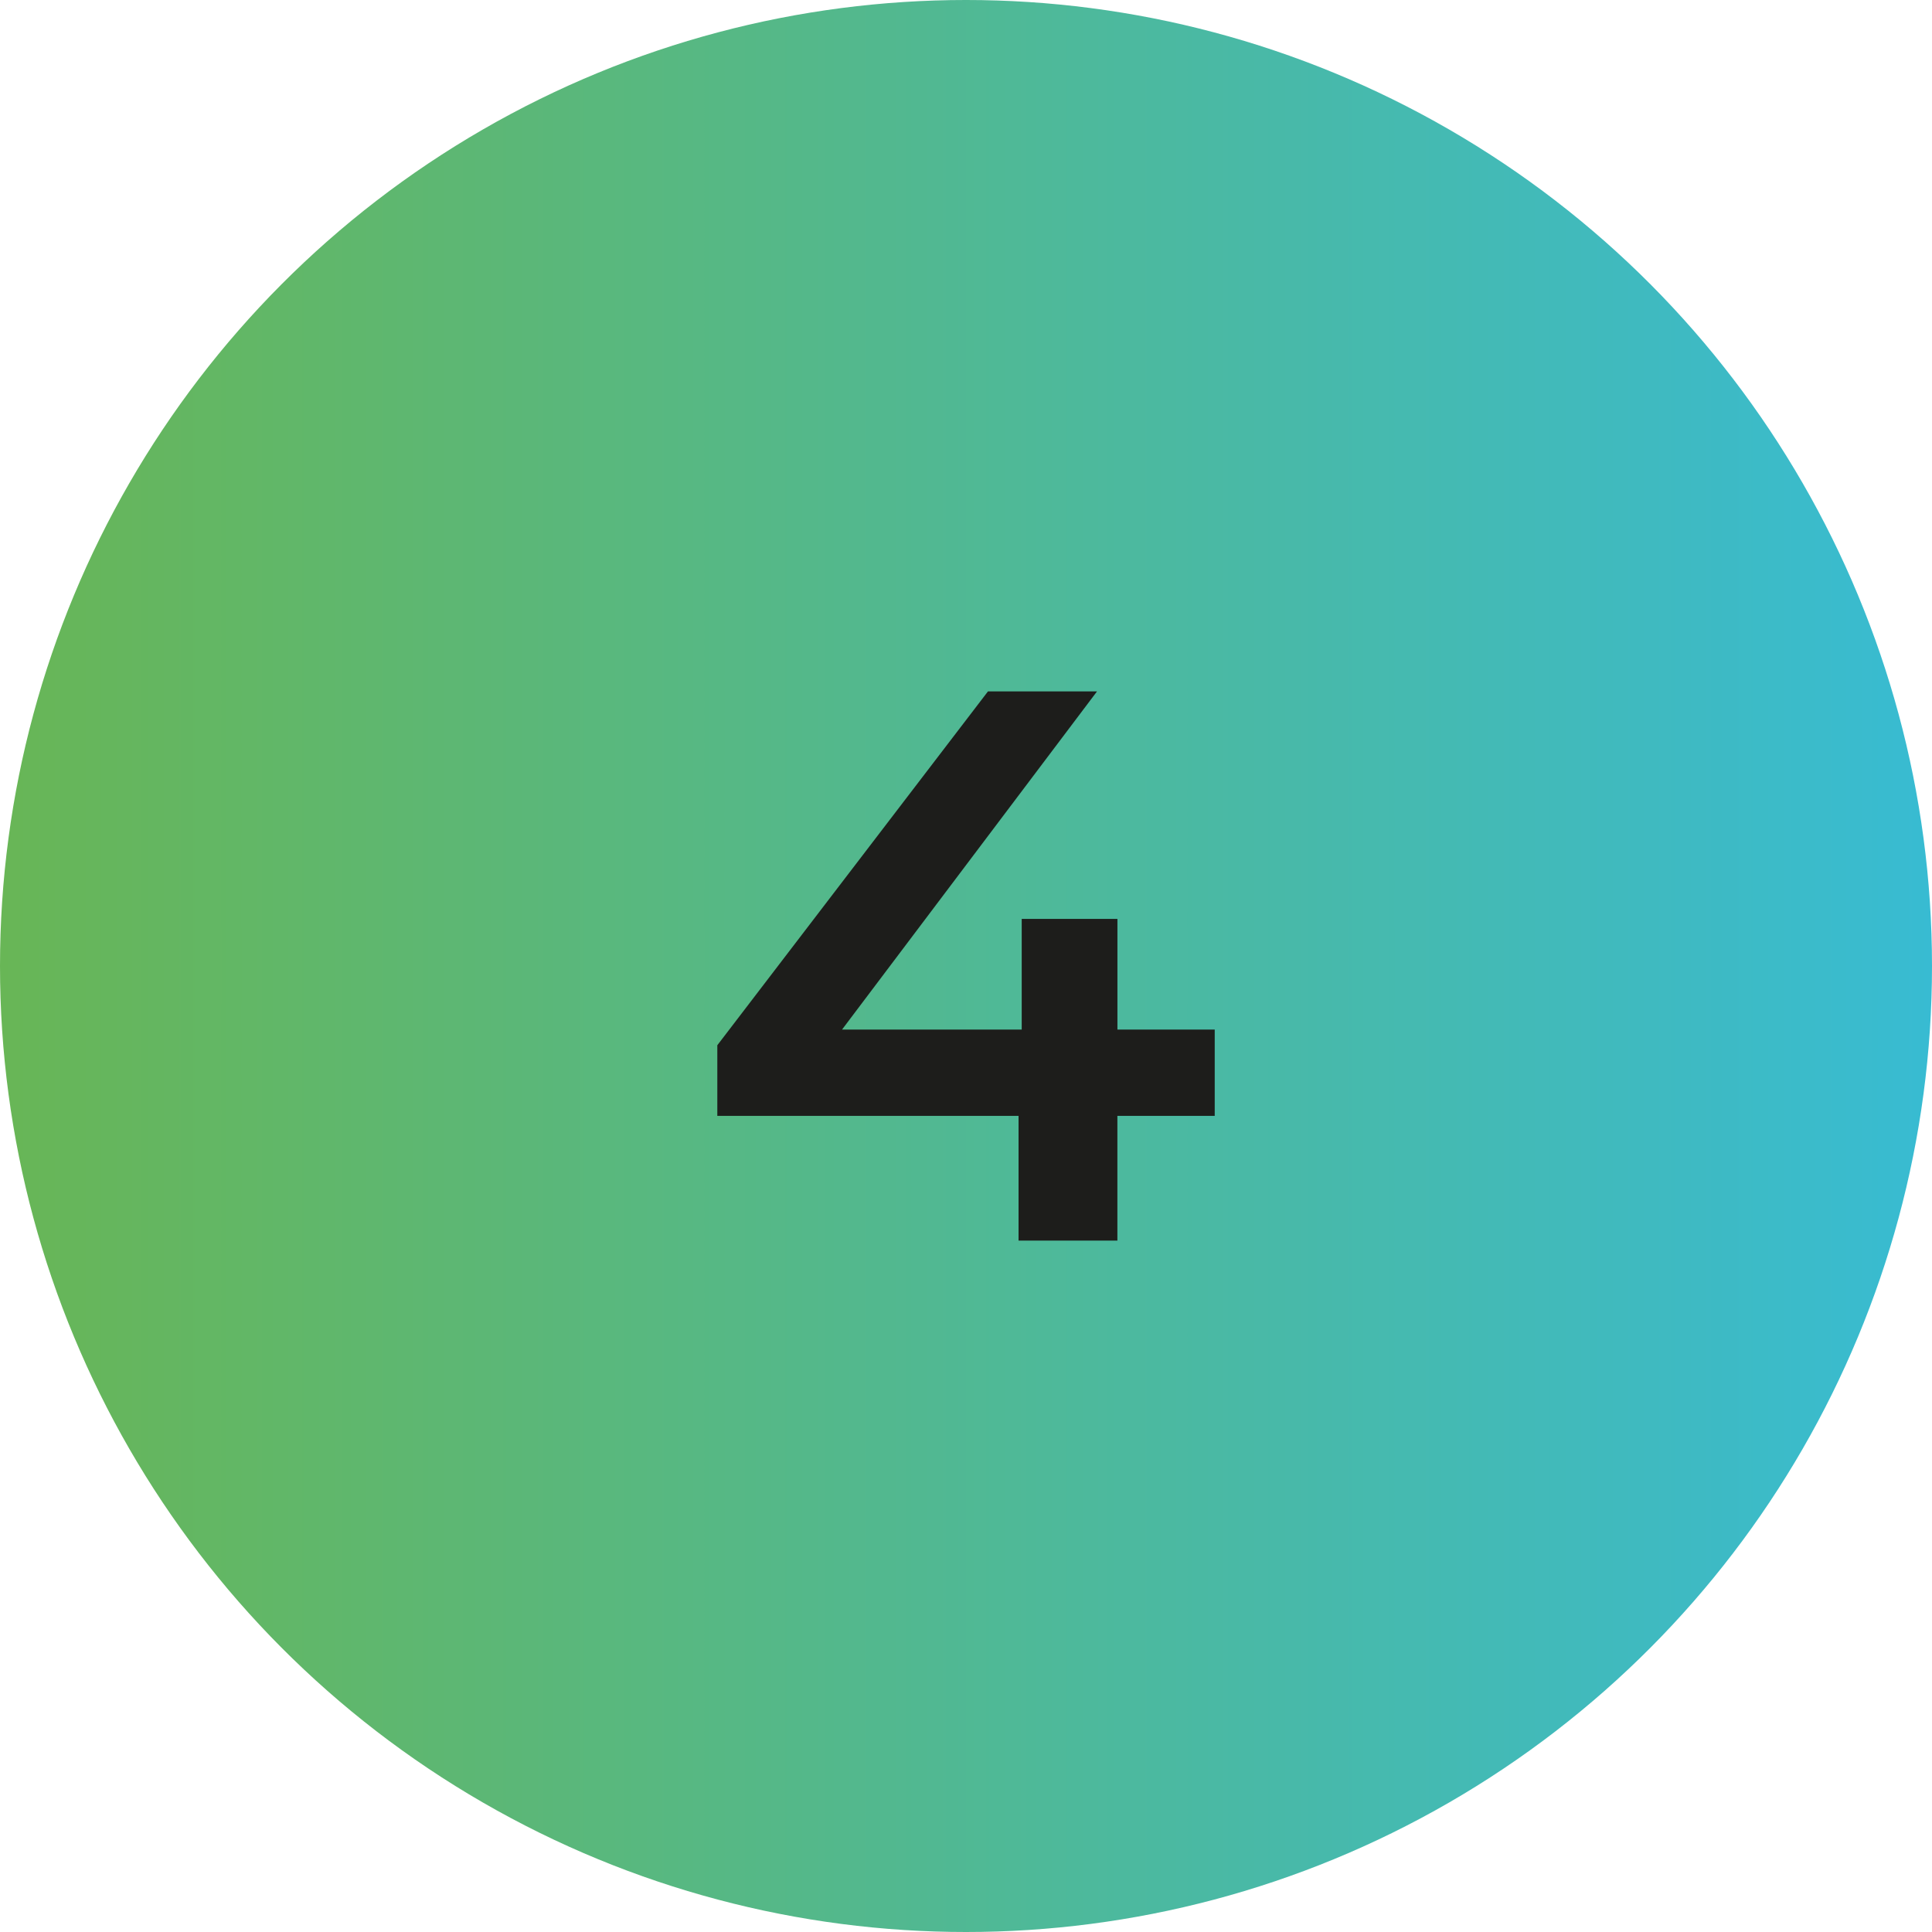
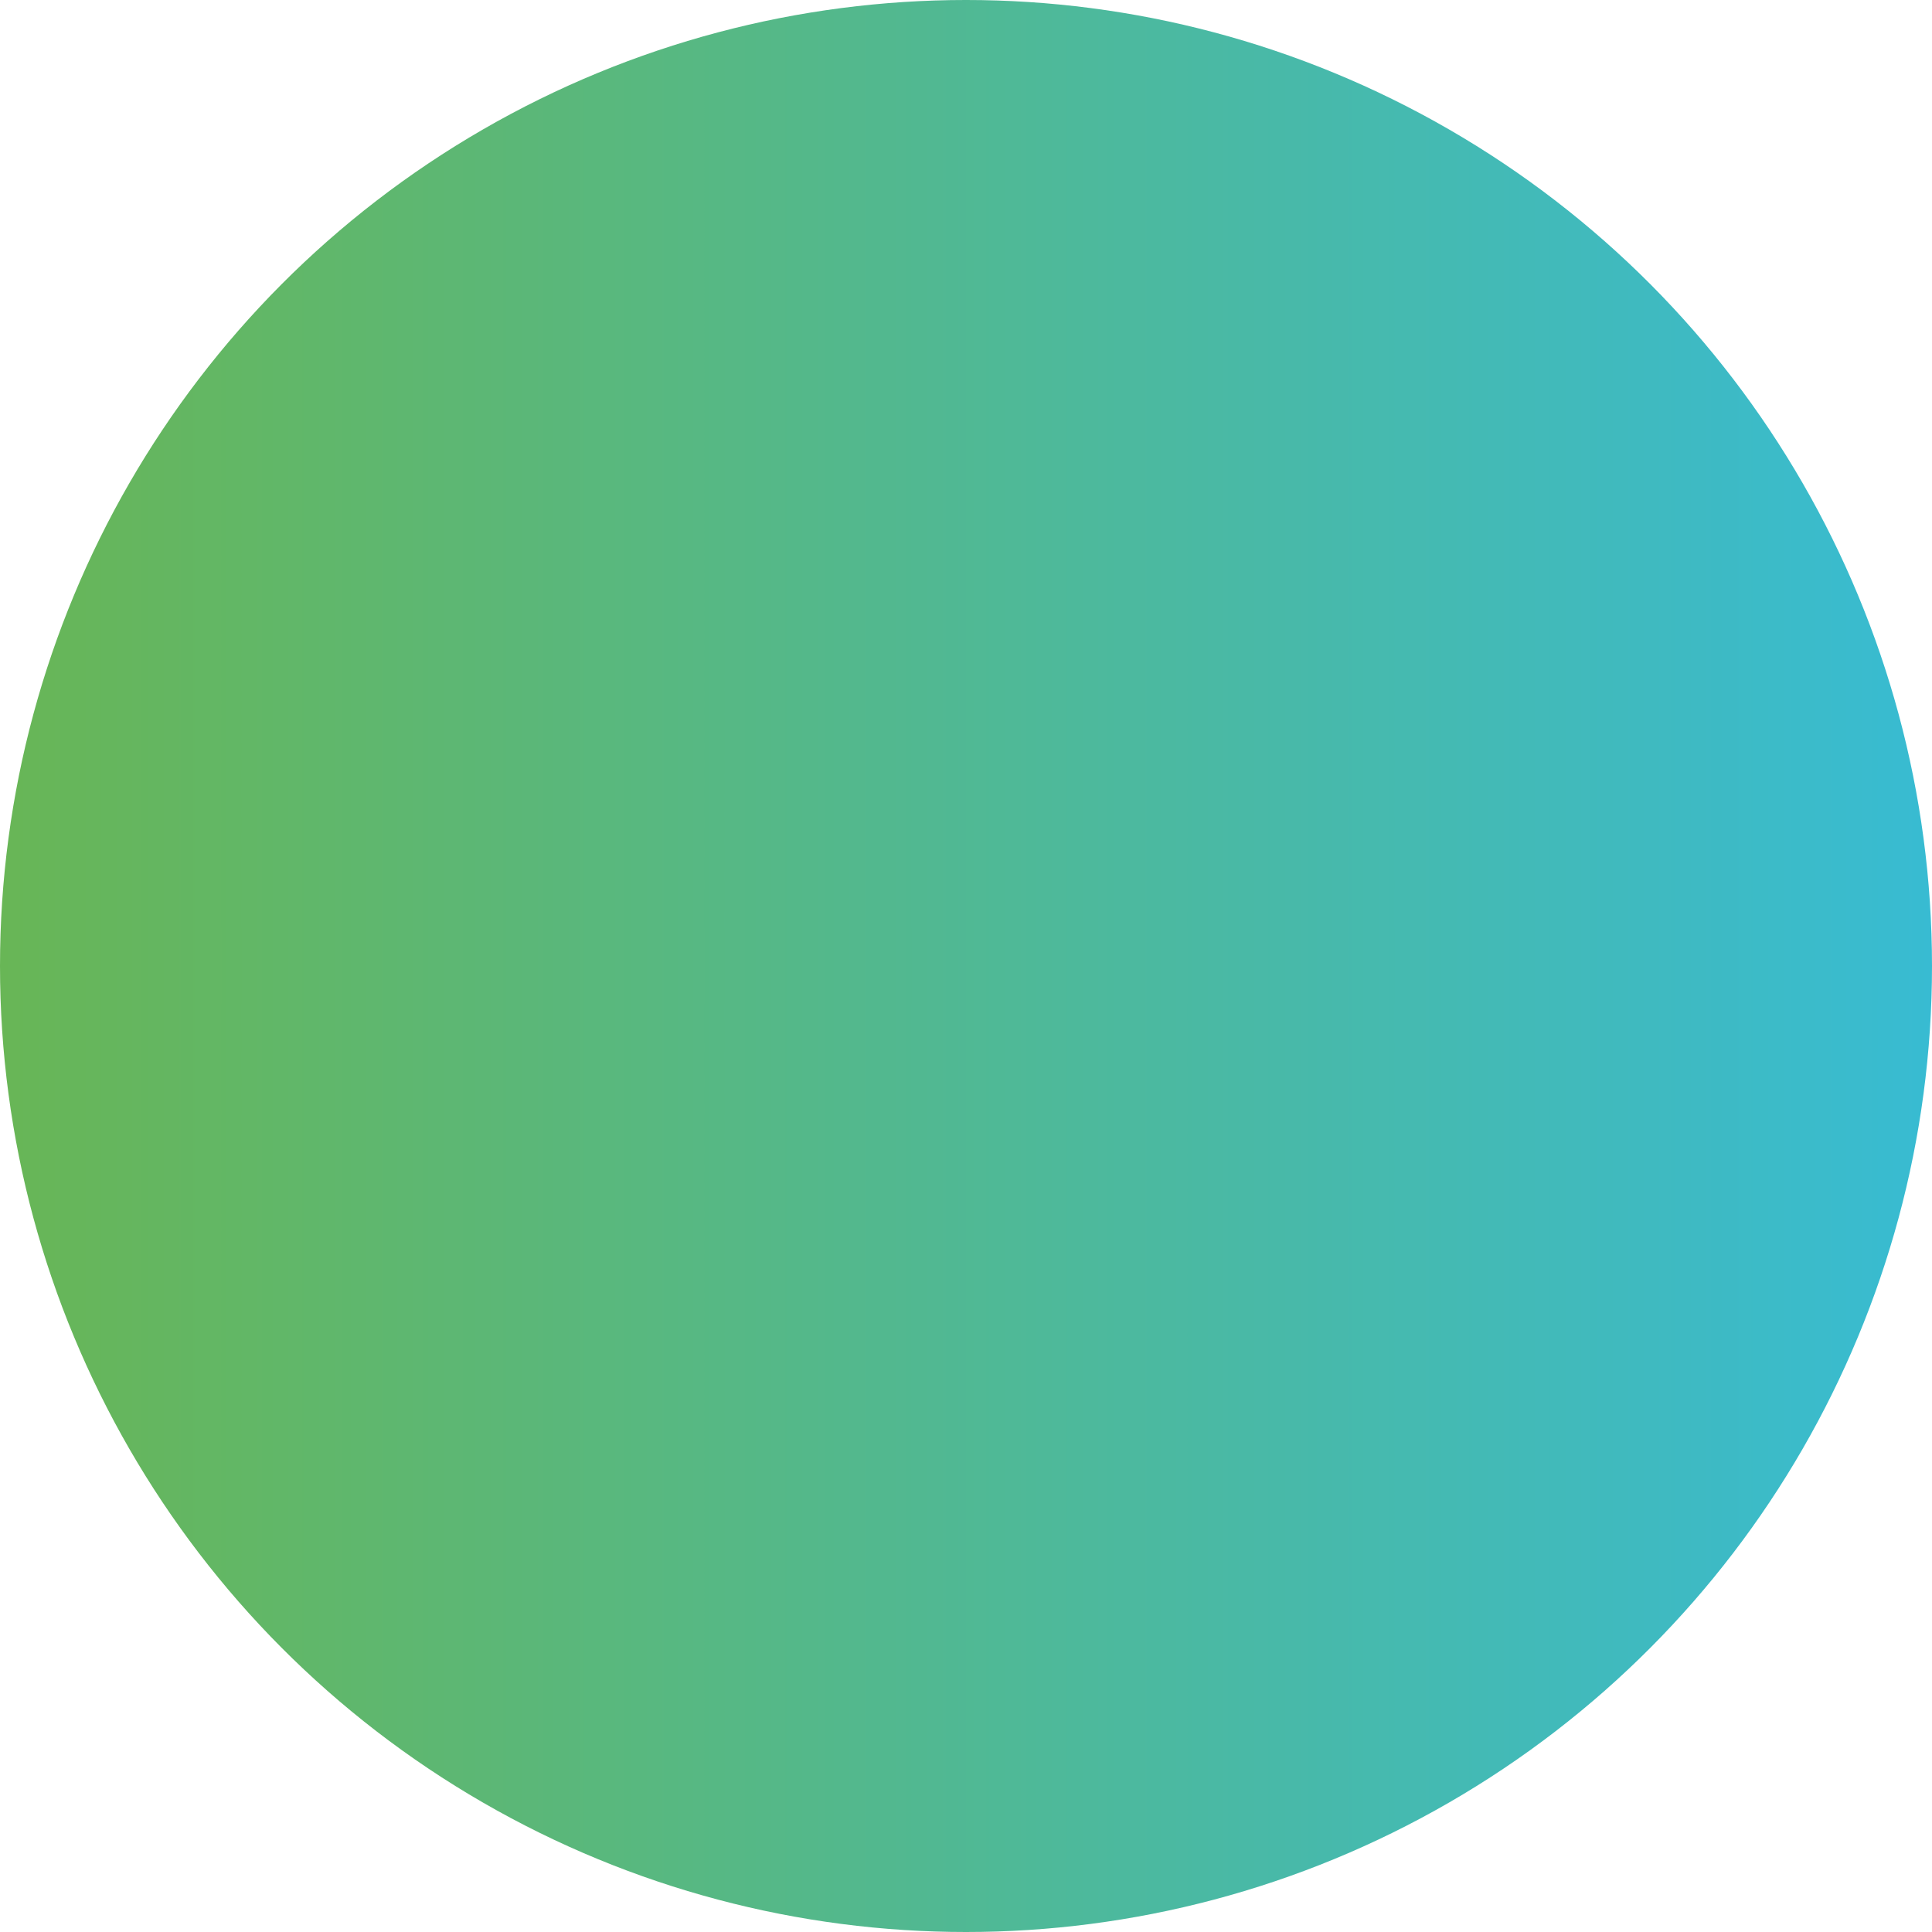
<svg xmlns="http://www.w3.org/2000/svg" id="Layer_2" viewBox="0 0 465.44 465.44">
  <defs>
    <style>.cls-1{fill:url(#linear-gradient);}.cls-2{fill:#1d1d1b;}</style>
    <linearGradient id="linear-gradient" x1="0" y1="232.72" x2="465.44" y2="232.72" gradientTransform="matrix(1, 0, 0, 1, 0, 0)" gradientUnits="userSpaceOnUse">
      <stop offset="0" stop-color="#68b656" />
      <stop offset="1" stop-color="#38bbd2" />
    </linearGradient>
  </defs>
  <g id="Layer_1-2">
    <circle class="cls-1" cx="232.72" cy="232.72" r="232.72" />
-     <path class="cls-2" d="M292.63,268.82h-23.44v30.05h-23.81v-30.05h-72.57v-17.01l65.2-85.24h26.27l-61.42,81.46h43.28v-26.65h23.06v26.65h23.44v20.79Z" />
  </g>
</svg>